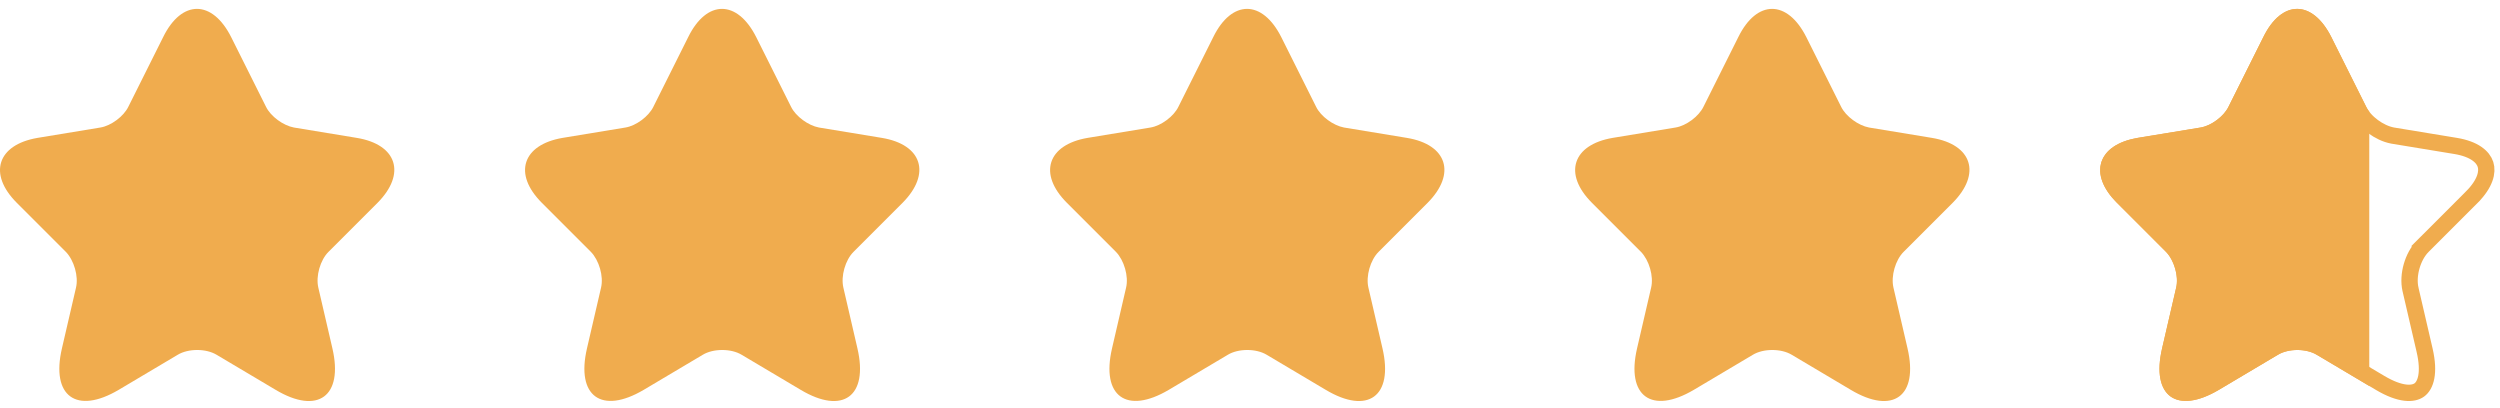
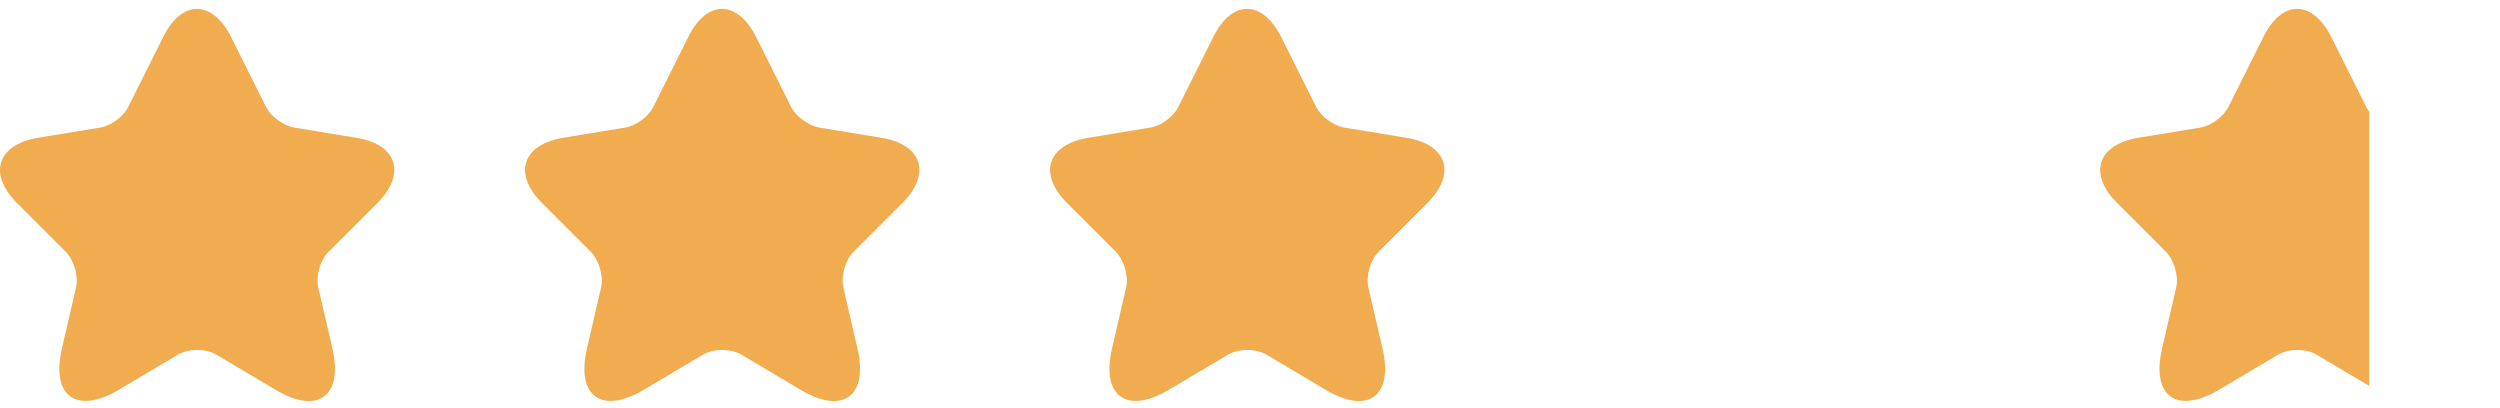
<svg xmlns="http://www.w3.org/2000/svg" width="153" height="25" viewBox="0 0 153 25" fill="none">
  <path d="M14.15 2.277L16.28 6.536C16.567 7.125 17.337 7.683 17.986 7.804L21.838 8.439C24.3 8.846 24.873 10.628 23.107 12.411L20.101 15.416C19.602 15.914 19.316 16.896 19.482 17.606L20.343 21.321C21.022 24.251 19.452 25.399 16.869 23.858L13.259 21.714C12.61 21.321 11.523 21.321 10.873 21.714L7.264 23.858C4.681 25.384 3.11 24.251 3.79 21.321L4.651 17.606C4.817 16.911 4.53 15.93 4.032 15.416L1.026 12.411C-0.741 10.643 -0.167 8.861 2.295 8.439L6.146 7.804C6.795 7.698 7.566 7.125 7.853 6.536L9.982 2.277C11.115 -0.034 12.988 -0.034 14.15 2.277Z" fill="#F0AC4E" />
  <path d="M46.283 2.277L48.413 6.536C48.7 7.125 49.47 7.683 50.119 7.804L53.971 8.439C56.432 8.846 57.006 10.628 55.239 12.411L52.234 15.416C51.735 15.914 51.449 16.896 51.615 17.606L52.475 21.321C53.155 24.251 51.584 25.399 49.002 23.858L45.392 21.714C44.743 21.321 43.656 21.321 43.006 21.714L39.396 23.858C36.814 25.384 35.243 24.251 35.923 21.321L36.784 17.606C36.95 16.911 36.663 15.93 36.164 15.416L33.159 12.411C31.392 10.643 31.966 8.861 34.428 8.439L38.279 7.804C38.928 7.698 39.699 7.125 39.986 6.536L42.115 2.277C43.248 -0.034 45.12 -0.034 46.283 2.277Z" fill="#F0AC4E" />
  <path d="M78.416 2.277L80.546 6.536C80.832 7.125 81.603 7.683 82.252 7.804L86.103 8.439C88.565 8.846 89.139 10.628 87.372 12.411L84.367 15.416C83.868 15.914 83.581 16.896 83.747 17.606L84.608 21.321C85.288 24.251 83.717 25.399 81.135 23.858L77.525 21.714C76.876 21.321 75.788 21.321 75.139 21.714L71.529 23.858C68.947 25.384 67.376 24.251 68.056 21.321L68.916 17.606C69.083 16.911 68.796 15.93 68.297 15.416L65.292 12.411C63.525 10.643 64.099 8.861 66.56 8.439L70.412 7.804C71.061 7.698 71.831 7.125 72.118 6.536L74.248 2.277C75.38 -0.034 77.253 -0.034 78.416 2.277Z" fill="#F0AC4E" />
-   <path d="M110.549 2.277L112.678 6.536C112.965 7.125 113.736 7.683 114.385 7.804L118.236 8.439C120.698 8.846 121.272 10.628 119.505 12.411L116.499 15.416C116.001 15.914 115.714 16.896 115.88 17.606L116.741 21.321C117.421 24.251 115.85 25.399 113.267 23.858L109.658 21.714C109.008 21.321 107.921 21.321 107.272 21.714L103.662 23.858C101.079 25.384 99.509 24.251 100.188 21.321L101.049 17.606C101.215 16.911 100.928 15.93 100.43 15.416L97.425 12.411C95.658 10.643 96.231 8.861 98.693 8.439L102.544 7.804C103.194 7.698 103.964 7.125 104.251 6.536L106.381 2.277C107.513 -0.034 109.386 -0.034 110.549 2.277Z" fill="#F0AC4E" />
-   <path d="M146.425 8.296L146.425 8.296C146.009 8.218 145.585 8.009 145.231 7.748C144.878 7.488 144.551 7.144 144.362 6.757L142.234 2.501C142.234 2.501 142.234 2.501 142.234 2.501C141.688 1.416 141.062 1.044 140.585 1.044C140.111 1.044 139.493 1.413 138.961 2.497L138.96 2.5L138.96 2.5L136.831 6.757C136.643 7.142 136.317 7.489 135.964 7.752C135.61 8.016 135.182 8.228 134.757 8.298C134.757 8.298 134.757 8.298 134.757 8.298L130.91 8.931C130.909 8.931 130.909 8.931 130.908 8.932C129.764 9.128 129.23 9.61 129.081 10.073C128.933 10.536 129.088 11.236 129.91 12.057L129.631 12.336L129.91 12.057L132.915 15.062L132.921 15.068L132.921 15.068C133.241 15.398 133.472 15.851 133.601 16.306C133.731 16.759 133.776 17.268 133.668 17.72C133.668 17.721 133.668 17.722 133.667 17.722L132.807 21.434L132.807 21.434C132.478 22.855 132.756 23.586 133.128 23.856C133.501 24.128 134.287 24.168 135.54 23.428L139.145 21.286C139.145 21.286 139.146 21.285 139.147 21.285C139.569 21.03 140.098 20.919 140.597 20.919C141.095 20.919 141.624 21.03 142.046 21.285C142.047 21.285 142.048 21.286 142.048 21.286L145.655 23.429L145.655 23.429C146.908 24.176 147.692 24.134 148.064 23.863C148.437 23.59 148.715 22.855 148.386 21.434L148.386 21.434L147.525 17.72C147.525 17.72 147.525 17.719 147.525 17.719C147.418 17.261 147.462 16.75 147.592 16.294C147.722 15.839 147.953 15.387 148.278 15.062L148.622 15.407L148.278 15.062L151.282 12.059C151.282 12.058 151.282 12.058 151.282 12.058C152.105 11.228 152.26 10.525 152.112 10.062C151.964 9.6 151.431 9.122 150.287 8.932L146.425 8.296ZM146.425 8.296L146.436 8.298L150.286 8.932L146.425 8.296Z" stroke="#F0AC4E" />
  <path fill-rule="evenodd" clip-rule="evenodd" d="M144.81 6.536L142.681 2.277C141.518 -0.034 139.645 -0.034 138.512 2.277L136.383 6.536C136.096 7.125 135.326 7.698 134.676 7.804L130.825 8.439C128.363 8.861 127.789 10.643 129.556 12.411L132.562 15.416C133.06 15.93 133.347 16.911 133.181 17.606L132.32 21.321C131.641 24.251 133.211 25.384 135.794 23.858L139.404 21.714C140.053 21.321 141.14 21.321 141.79 21.714L145 23.621V6.837C144.924 6.739 144.86 6.638 144.81 6.536Z" fill="#F0AC4E" />
</svg>